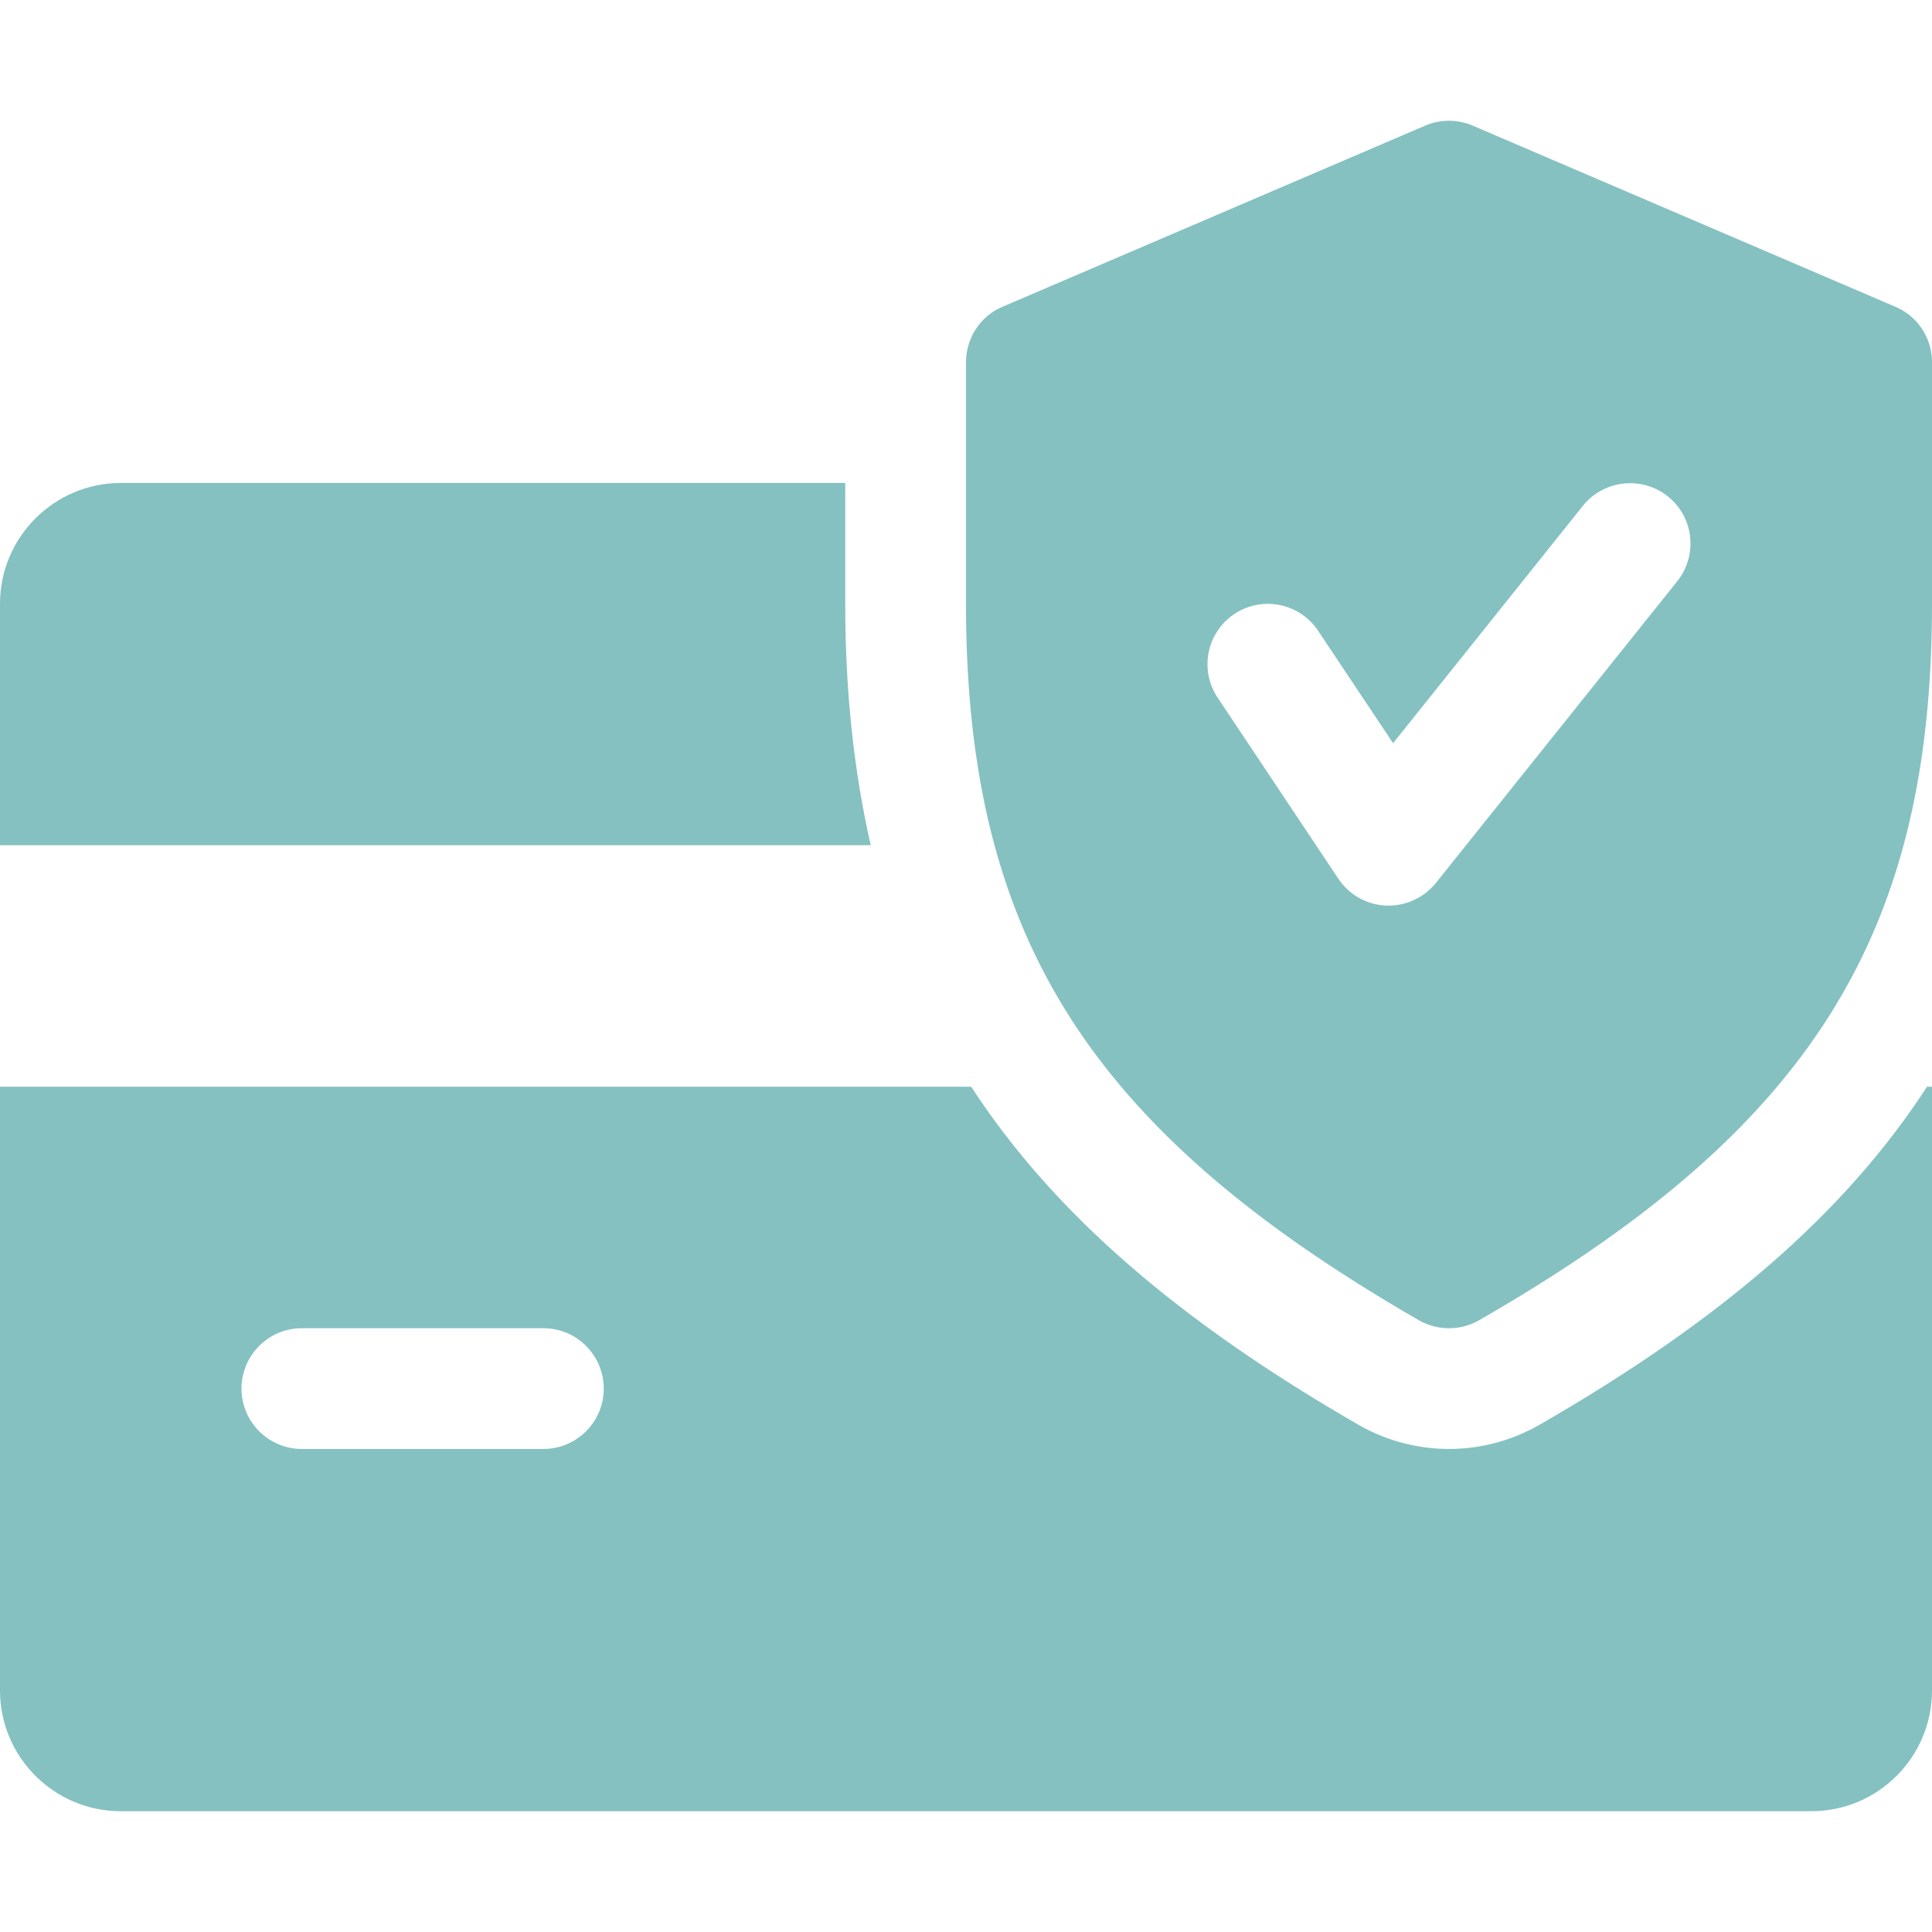
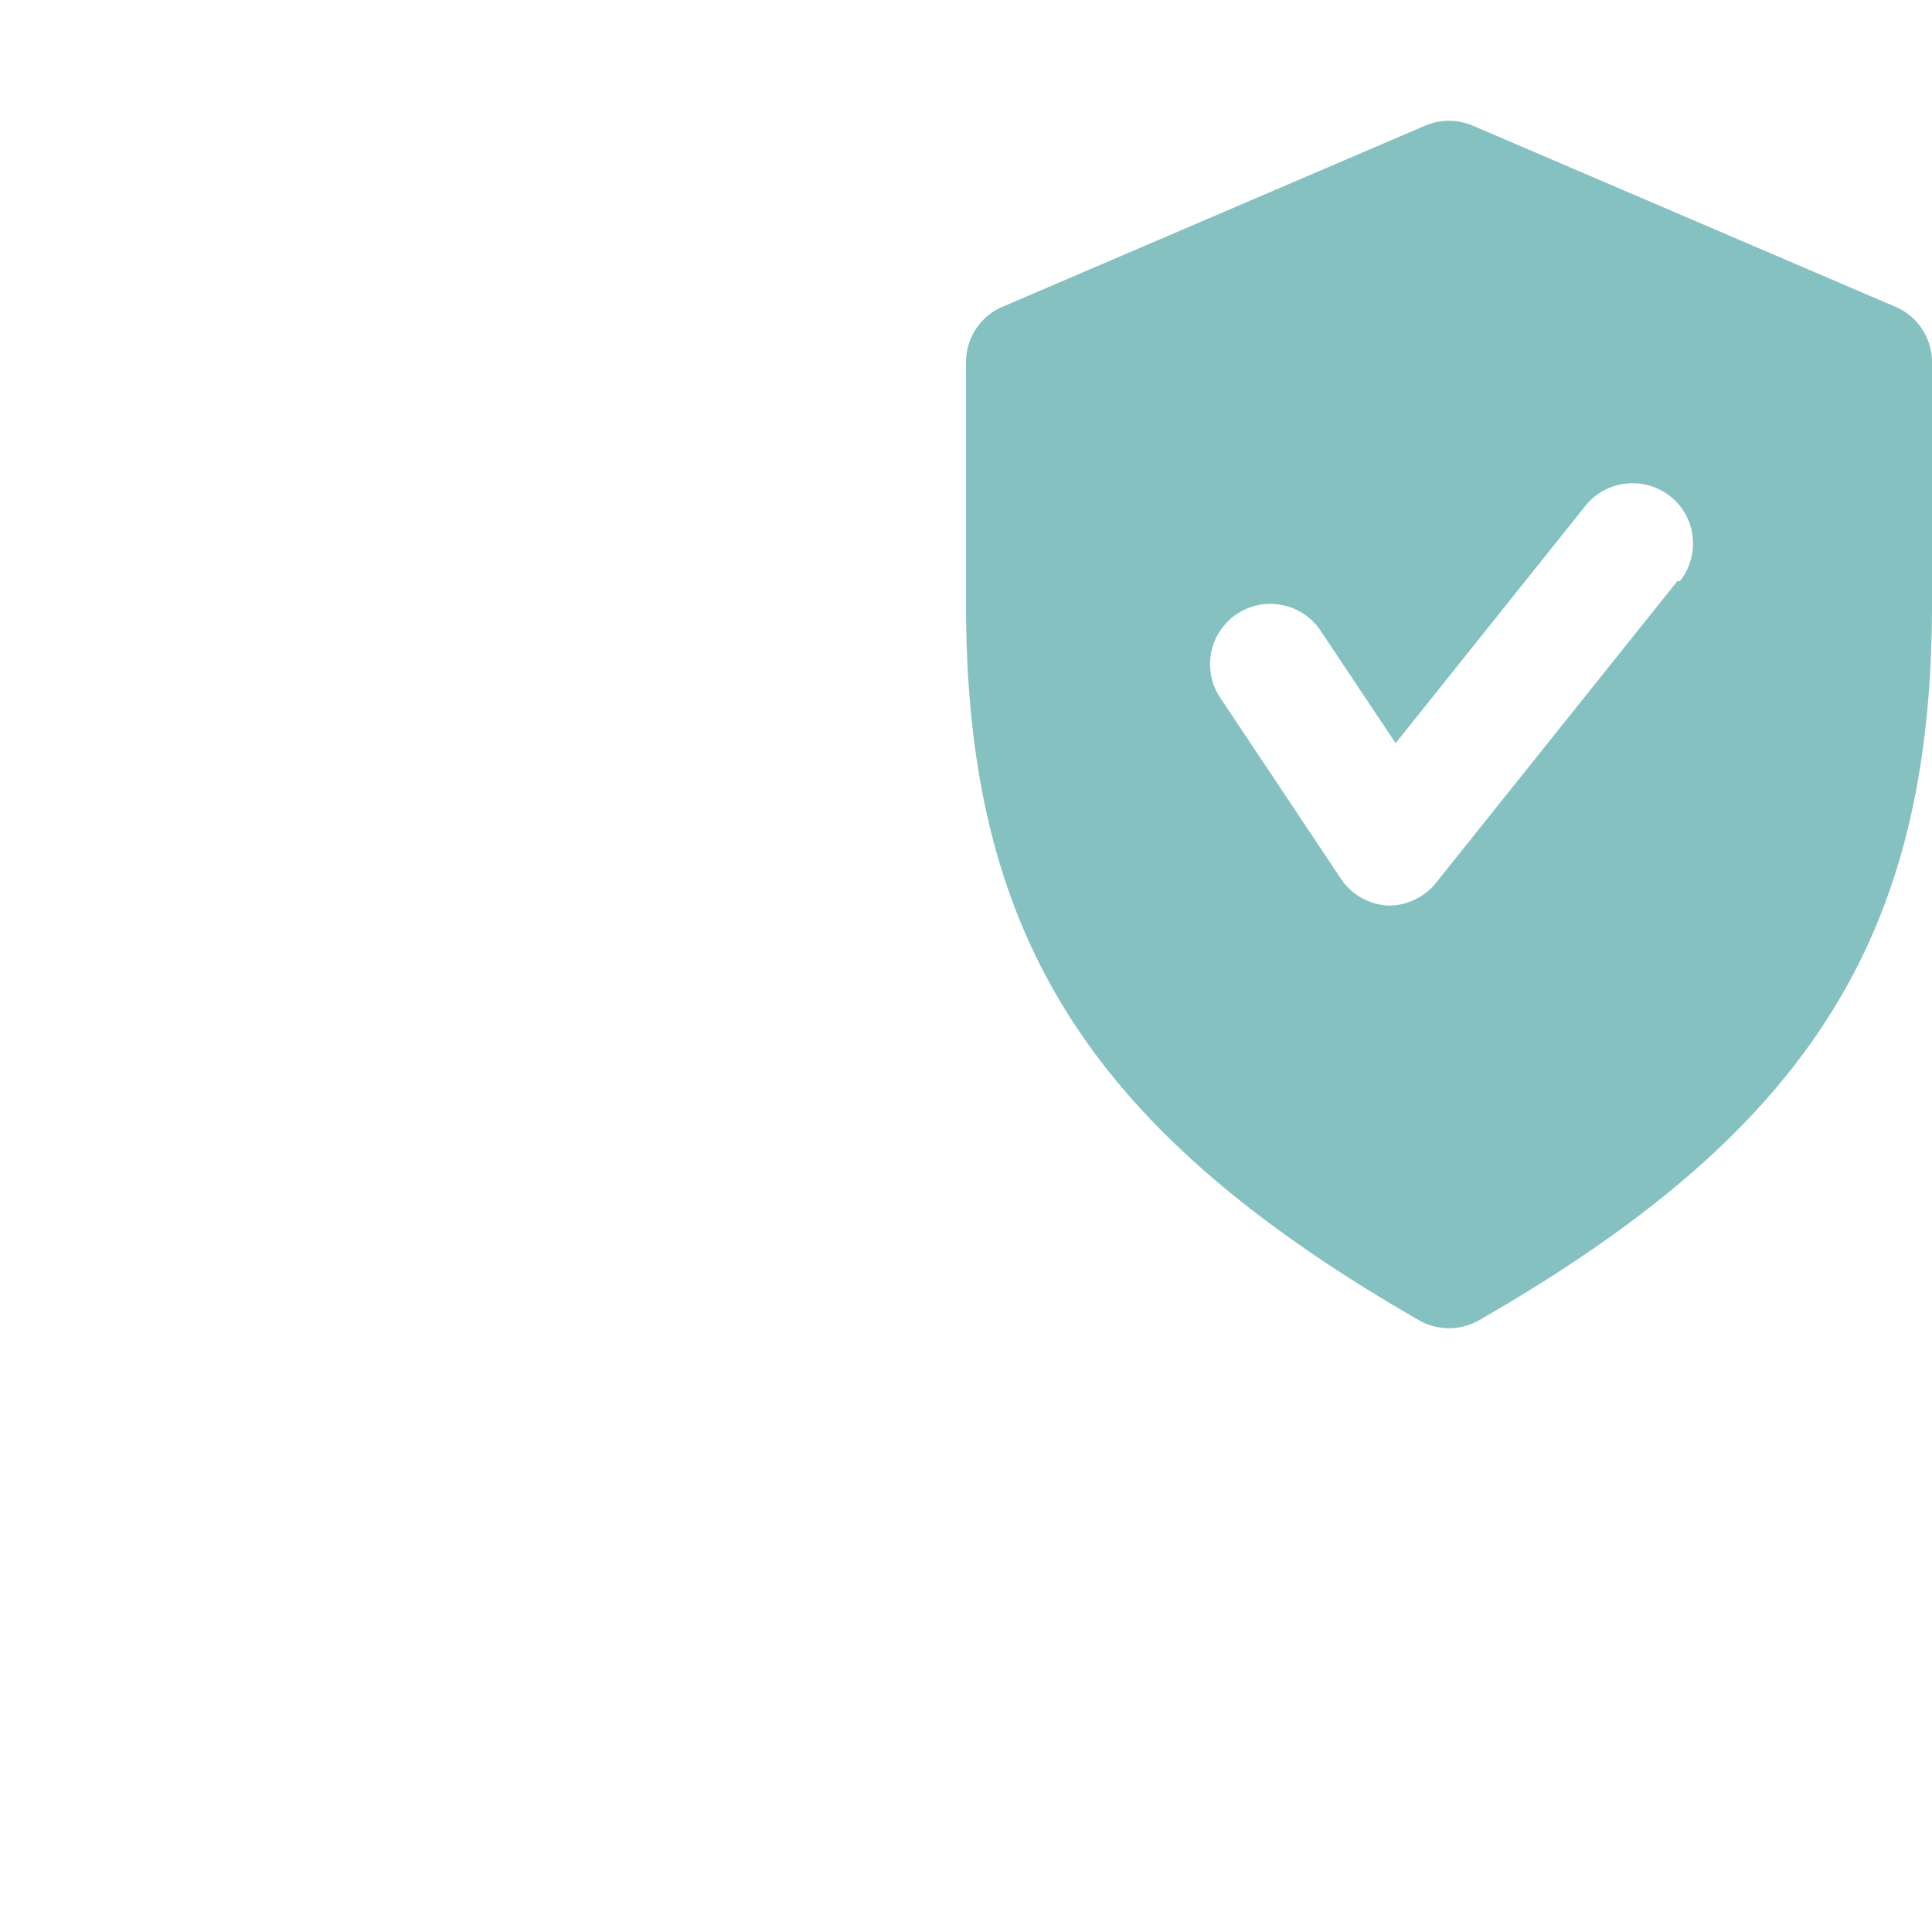
<svg xmlns="http://www.w3.org/2000/svg" class="" xml:space="preserve" style="enable-background:new 0 0 512 512" viewBox="0 0 512 512" y="0" x="0" height="512" width="512" version="1.1">
  <g>
-     <path data-original="#000000" opacity="1" fill="#85c1c1" d="M224 159.992v-32H32c-17.632 0-32 14.368-32 32v64h230.752c-4.448-19.552-6.752-40.608-6.752-64zM510.688 287.992c-21.824 33.632-55.104 62.24-102.784 89.632-7.328 4.192-15.584 6.368-23.904 6.368s-16.576-2.176-23.808-6.304c-47.68-27.456-80.96-56.096-102.816-89.696H0v160c0 17.664 14.368 32 32 32h448c17.664 0 32-14.336 32-32v-160h-1.312zm-366.688 96H80c-8.832 0-16-7.168-16-16s7.168-16 16-16h64c8.832 0 16 7.168 16 16s-7.168 16-16 16z" />
-     <path data-original="#000000" opacity="1" fill="#85c1c1" d="m502.304 81.304-112-48a16.058 16.058 0 0 0-12.64 0l-112 48C259.808 83.8 256 89.592 256 95.992v64c0 88.032 32.544 139.488 120.032 189.888 2.464 1.408 5.216 2.112 7.968 2.112s5.504-.704 7.968-2.112C479.456 299.608 512 248.152 512 159.992v-64c0-6.4-3.808-12.192-9.696-14.688zm-57.792 72.704-64 80c-3.072 3.776-7.68 5.984-12.512 5.984h-.672a16.058 16.058 0 0 1-12.64-7.104l-32-48c-4.896-7.36-2.912-17.28 4.448-22.176 7.296-4.864 17.248-2.944 22.176 4.448l19.872 29.792 50.304-62.912c5.536-6.88 15.616-7.968 22.496-2.496 6.912 5.472 8 15.552 2.528 22.464z" />
+     <path data-original="#000000" opacity="1" fill="#85c1c1" d="m502.304 81.304-112-48a16.058 16.058 0 0 0-12.64 0l-112 48C259.808 83.8 256 89.592 256 95.992v64c0 88.032 32.544 139.488 120.032 189.888 2.464 1.408 5.216 2.112 7.968 2.112s5.504-.704 7.968-2.112C479.456 299.608 512 248.152 512 159.992v-64c0-6.4-3.808-12.192-9.696-14.688zm-57.792 72.704-64 80c-3.072 3.776-7.68 5.984-12.512 5.984a16.058 16.058 0 0 1-12.64-7.104l-32-48c-4.896-7.36-2.912-17.28 4.448-22.176 7.296-4.864 17.248-2.944 22.176 4.448l19.872 29.792 50.304-62.912c5.536-6.88 15.616-7.968 22.496-2.496 6.912 5.472 8 15.552 2.528 22.464z" />
  </g>
</svg>